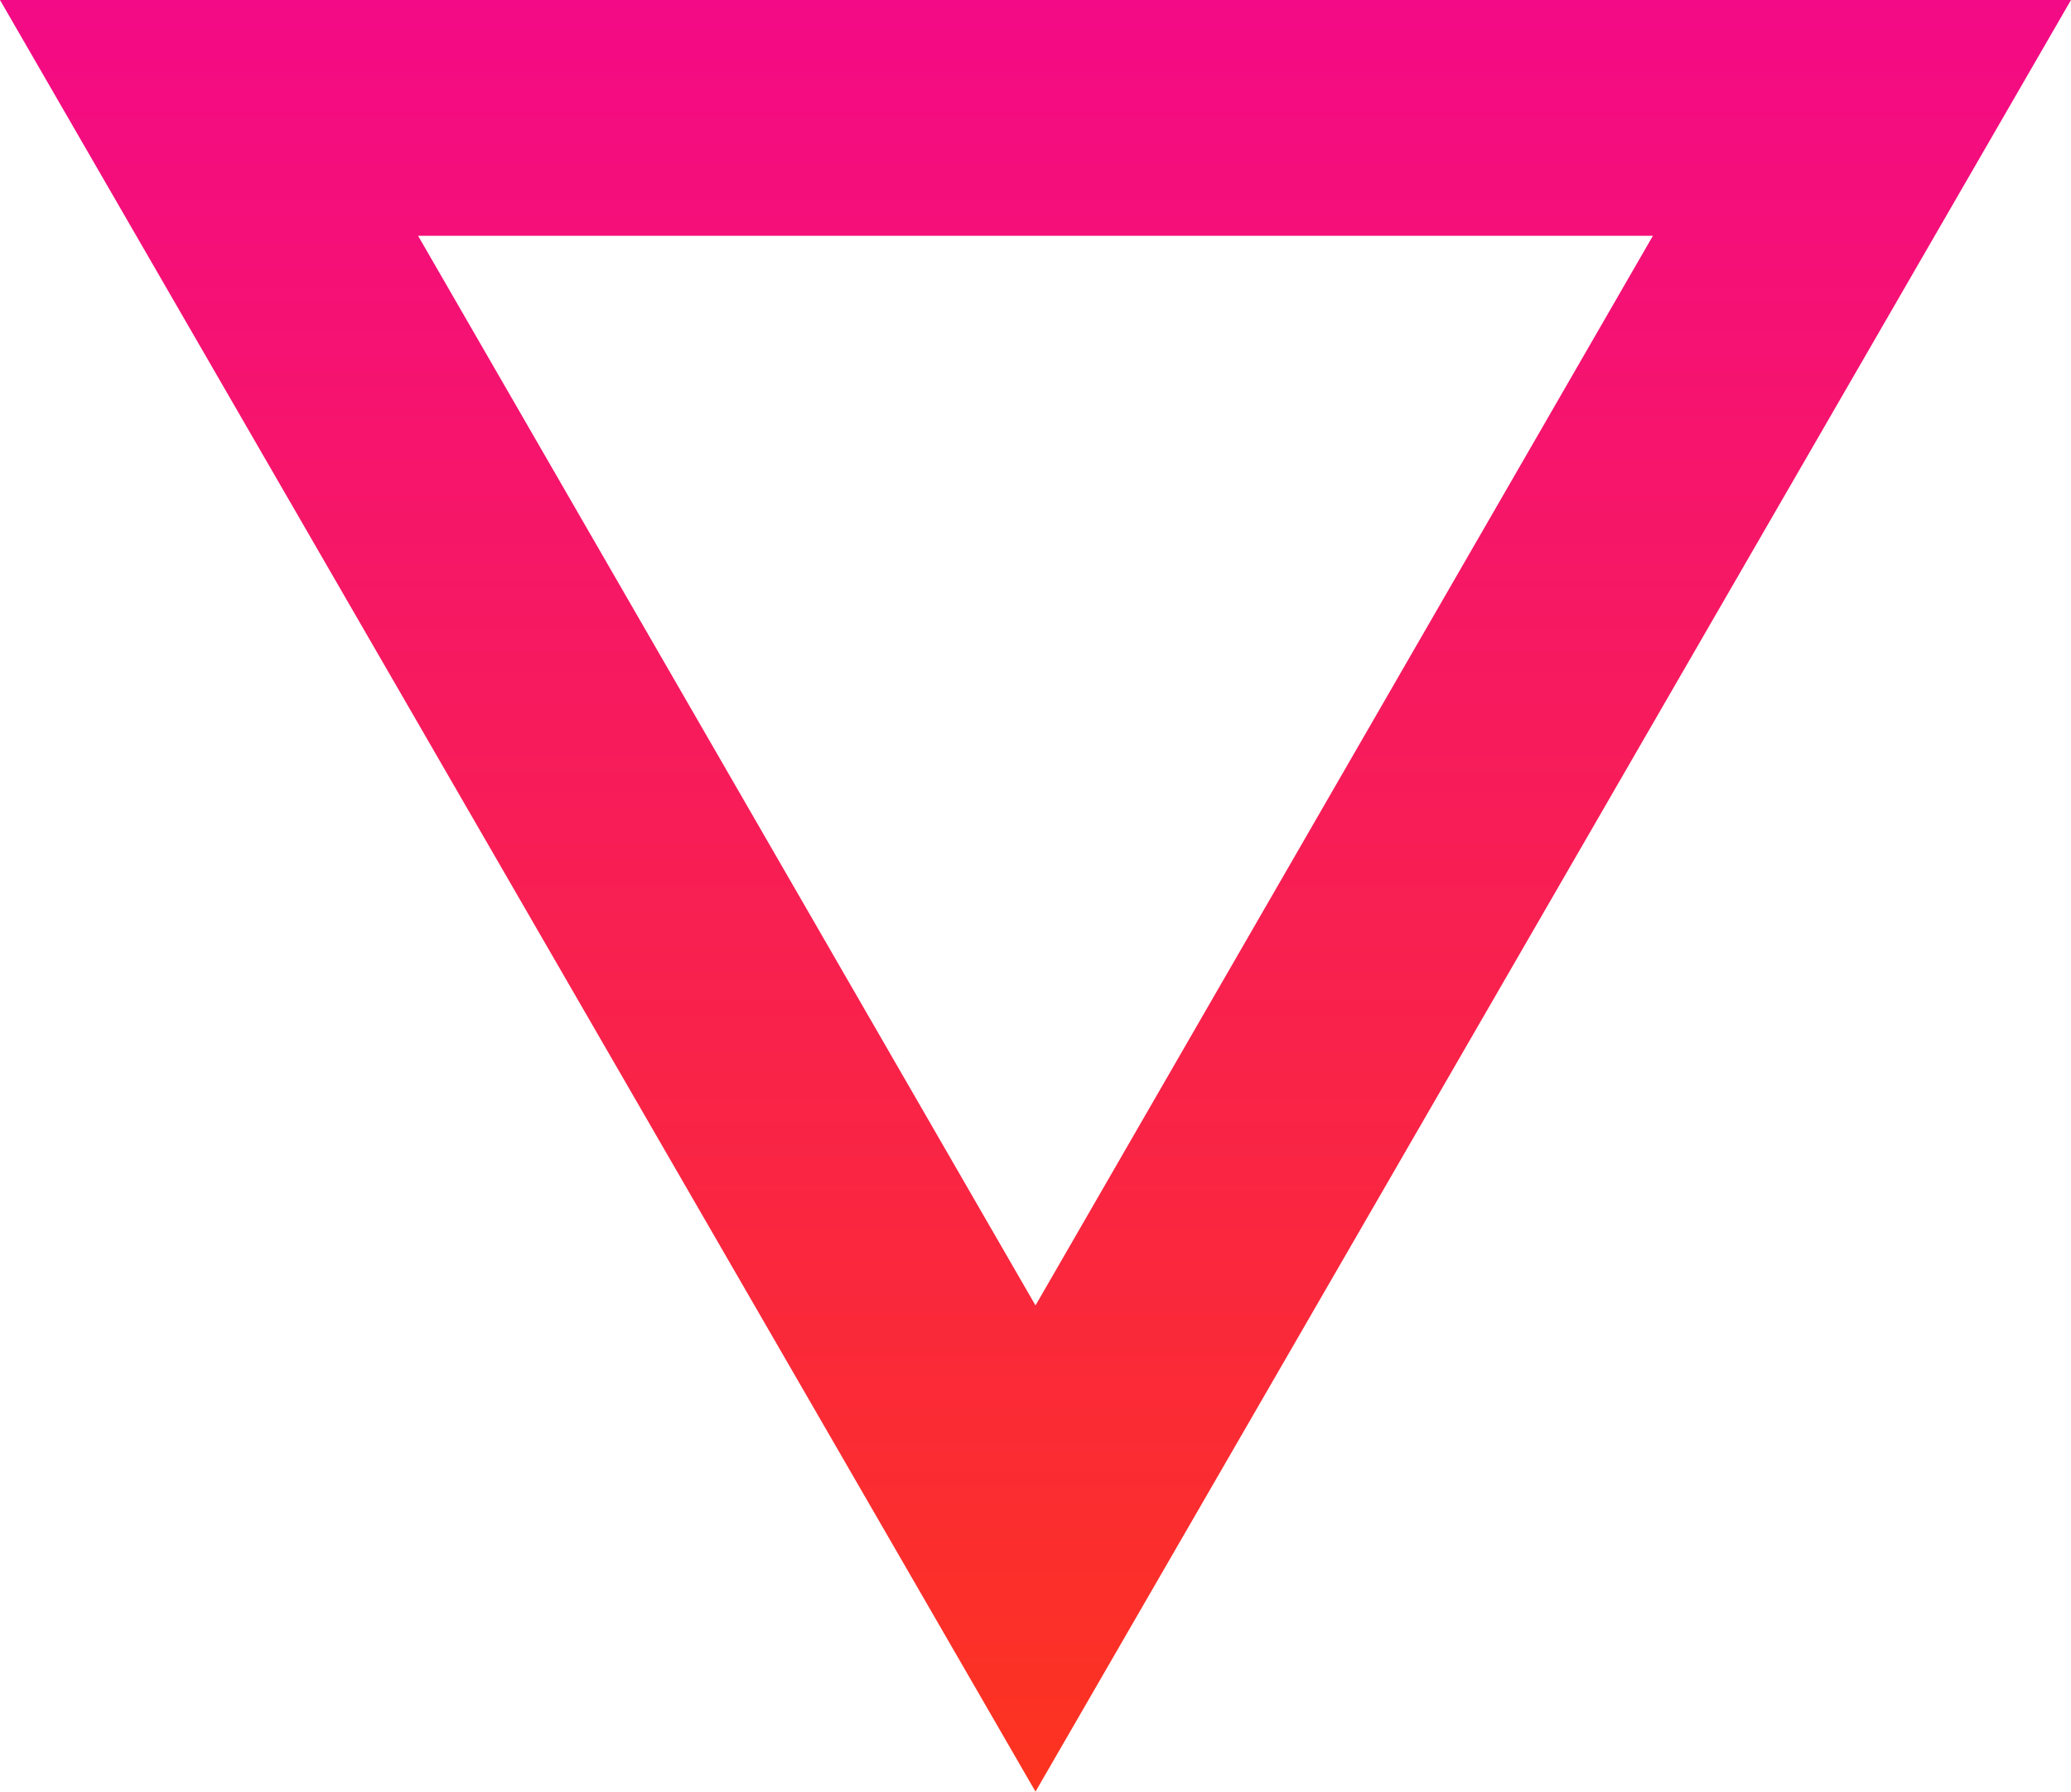
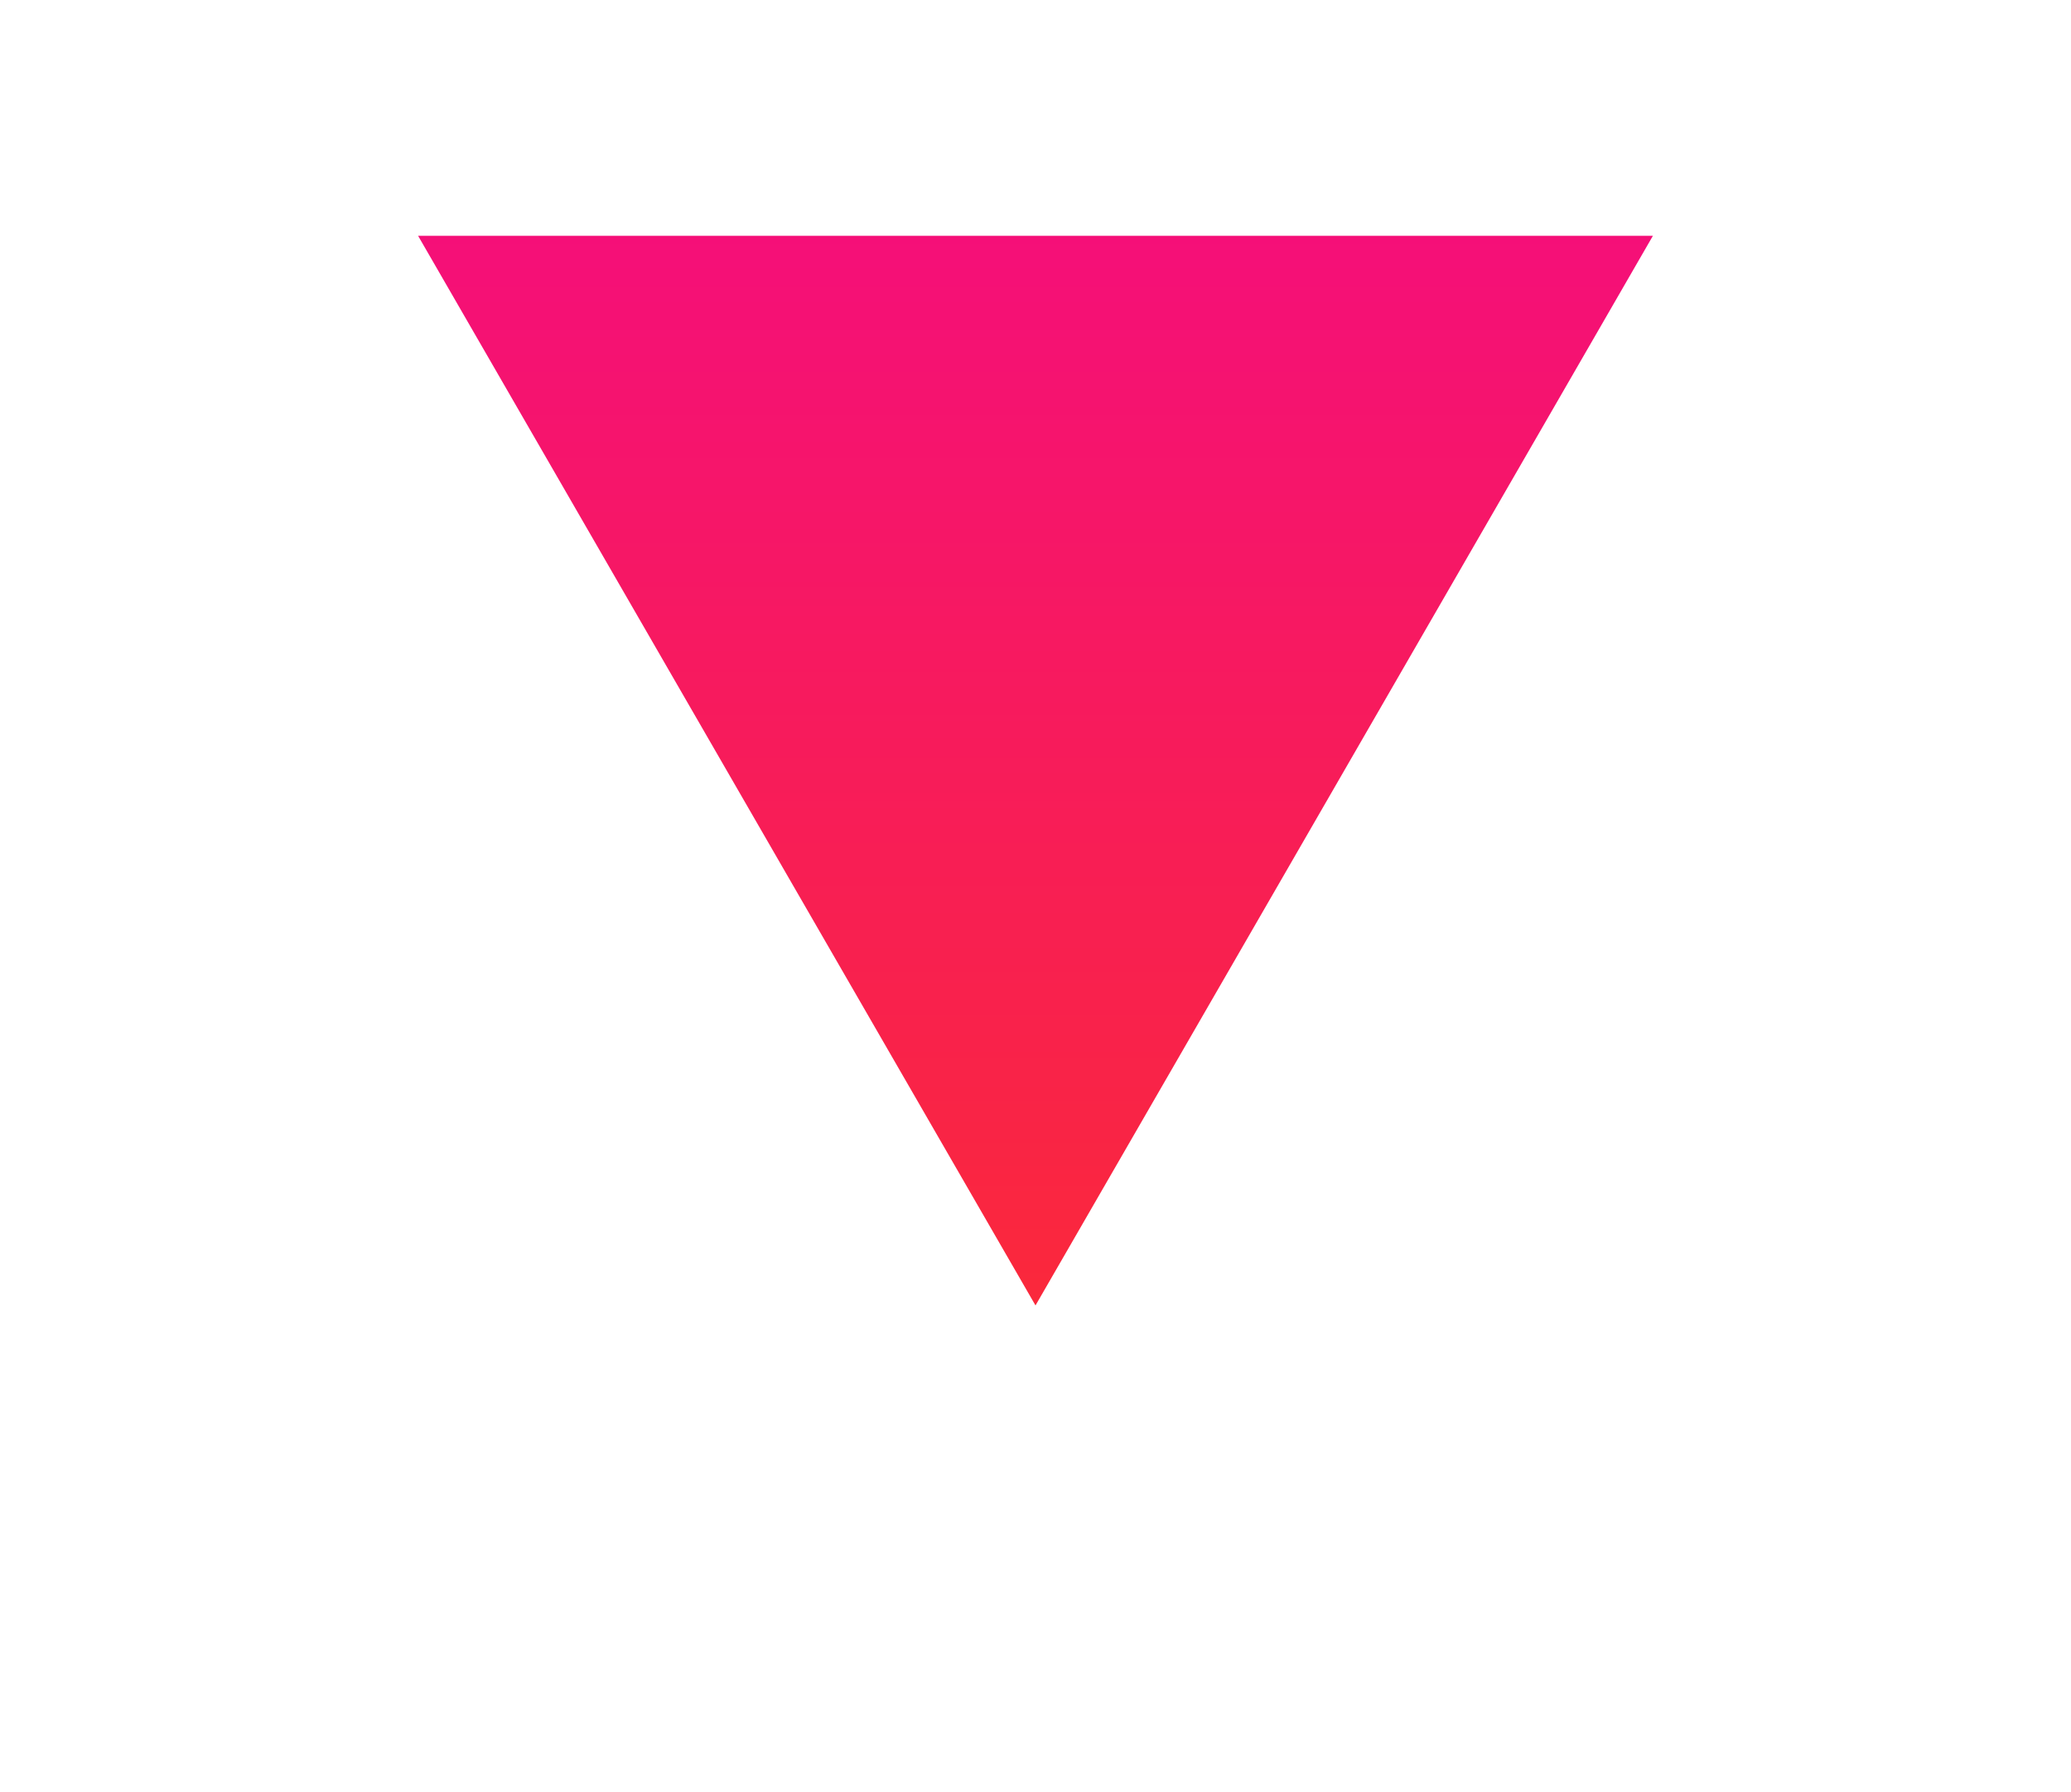
<svg xmlns="http://www.w3.org/2000/svg" id="Laag_1" x="0px" y="0px" viewBox="0 0 85.2 73.7" style="enable-background:new 0 0 85.2 73.7;" xml:space="preserve">
  <style type="text/css">	.st0{fill:url(#SVGID_1_);}</style>
  <g>
    <g>
      <linearGradient id="SVGID_1_" gradientUnits="userSpaceOnUse" x1="42.576" y1="90.221" x2="42.576" y2="-17.291">
        <stop offset="0" style="stop-color:#FF3D08" />
        <stop offset="1" style="stop-color:#F1009E" />
      </linearGradient>
-       <path class="st0" d="M42.6,73.7L0,0h85.2L42.6,73.7z M17.2,9.7l25.4,44L68,9.7H17.2z" />
+       <path class="st0" d="M42.6,73.7L0,0L42.6,73.7z M17.2,9.7l25.4,44L68,9.7H17.2z" />
    </g>
  </g>
</svg>